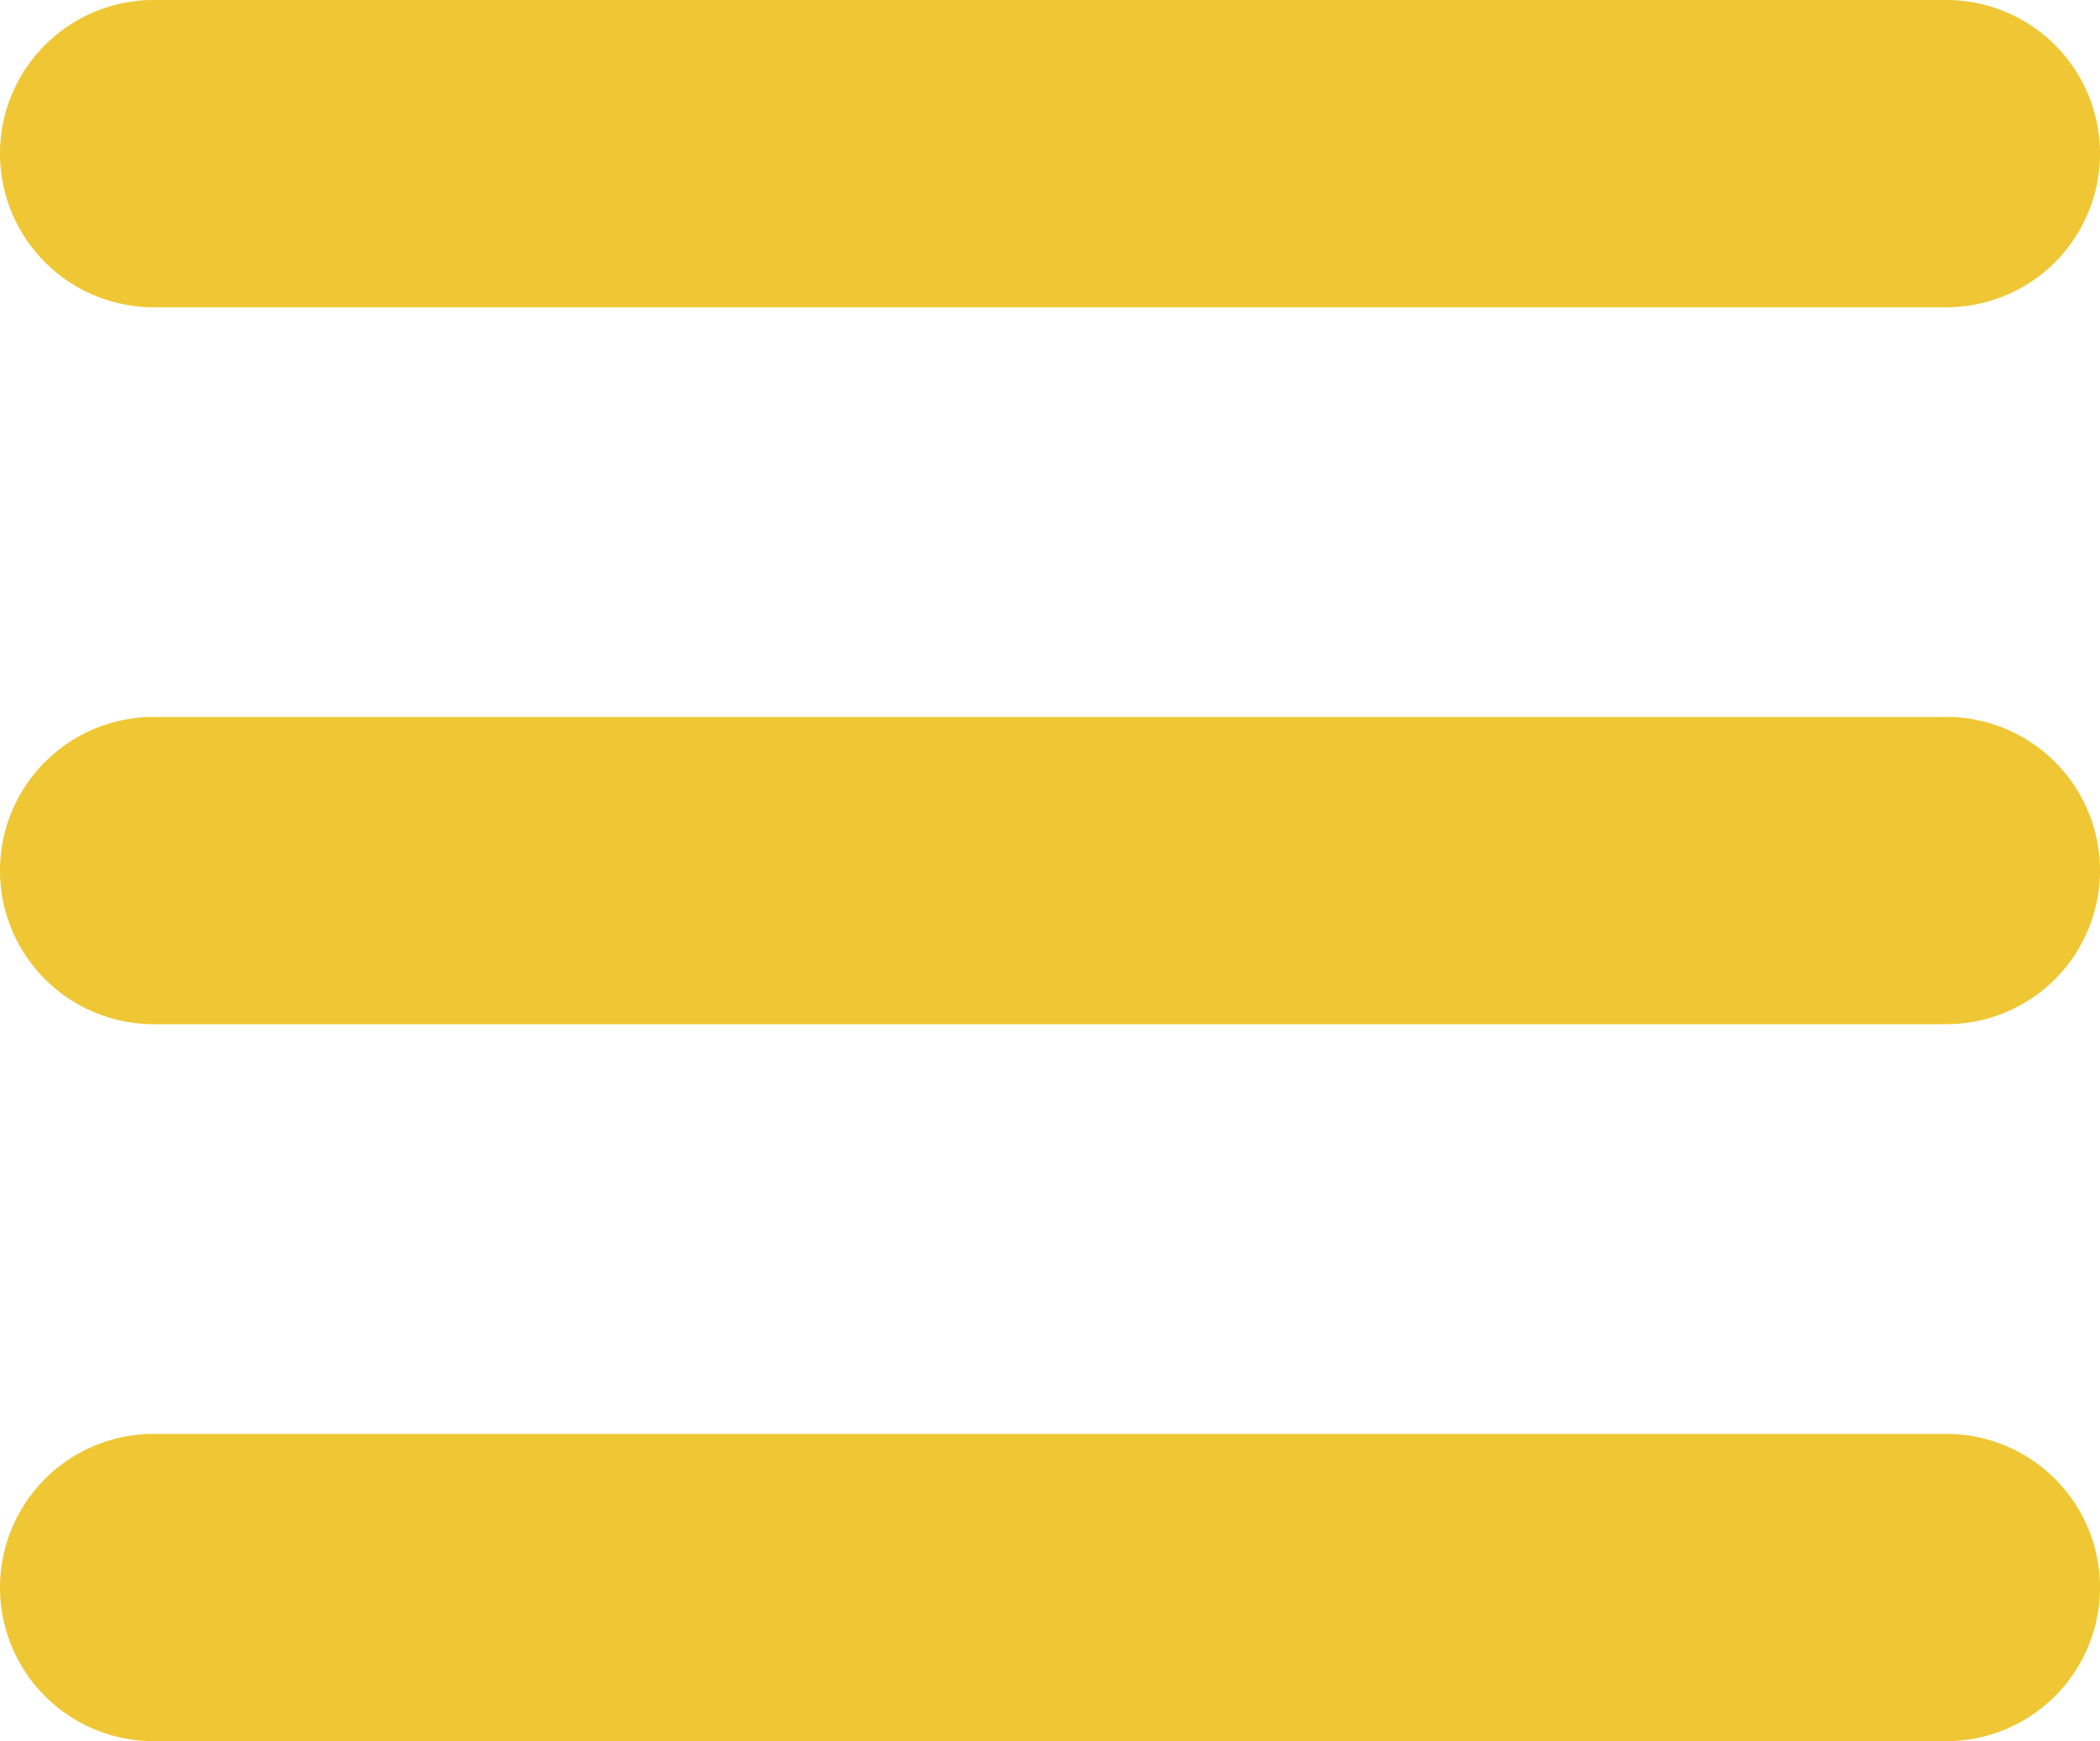
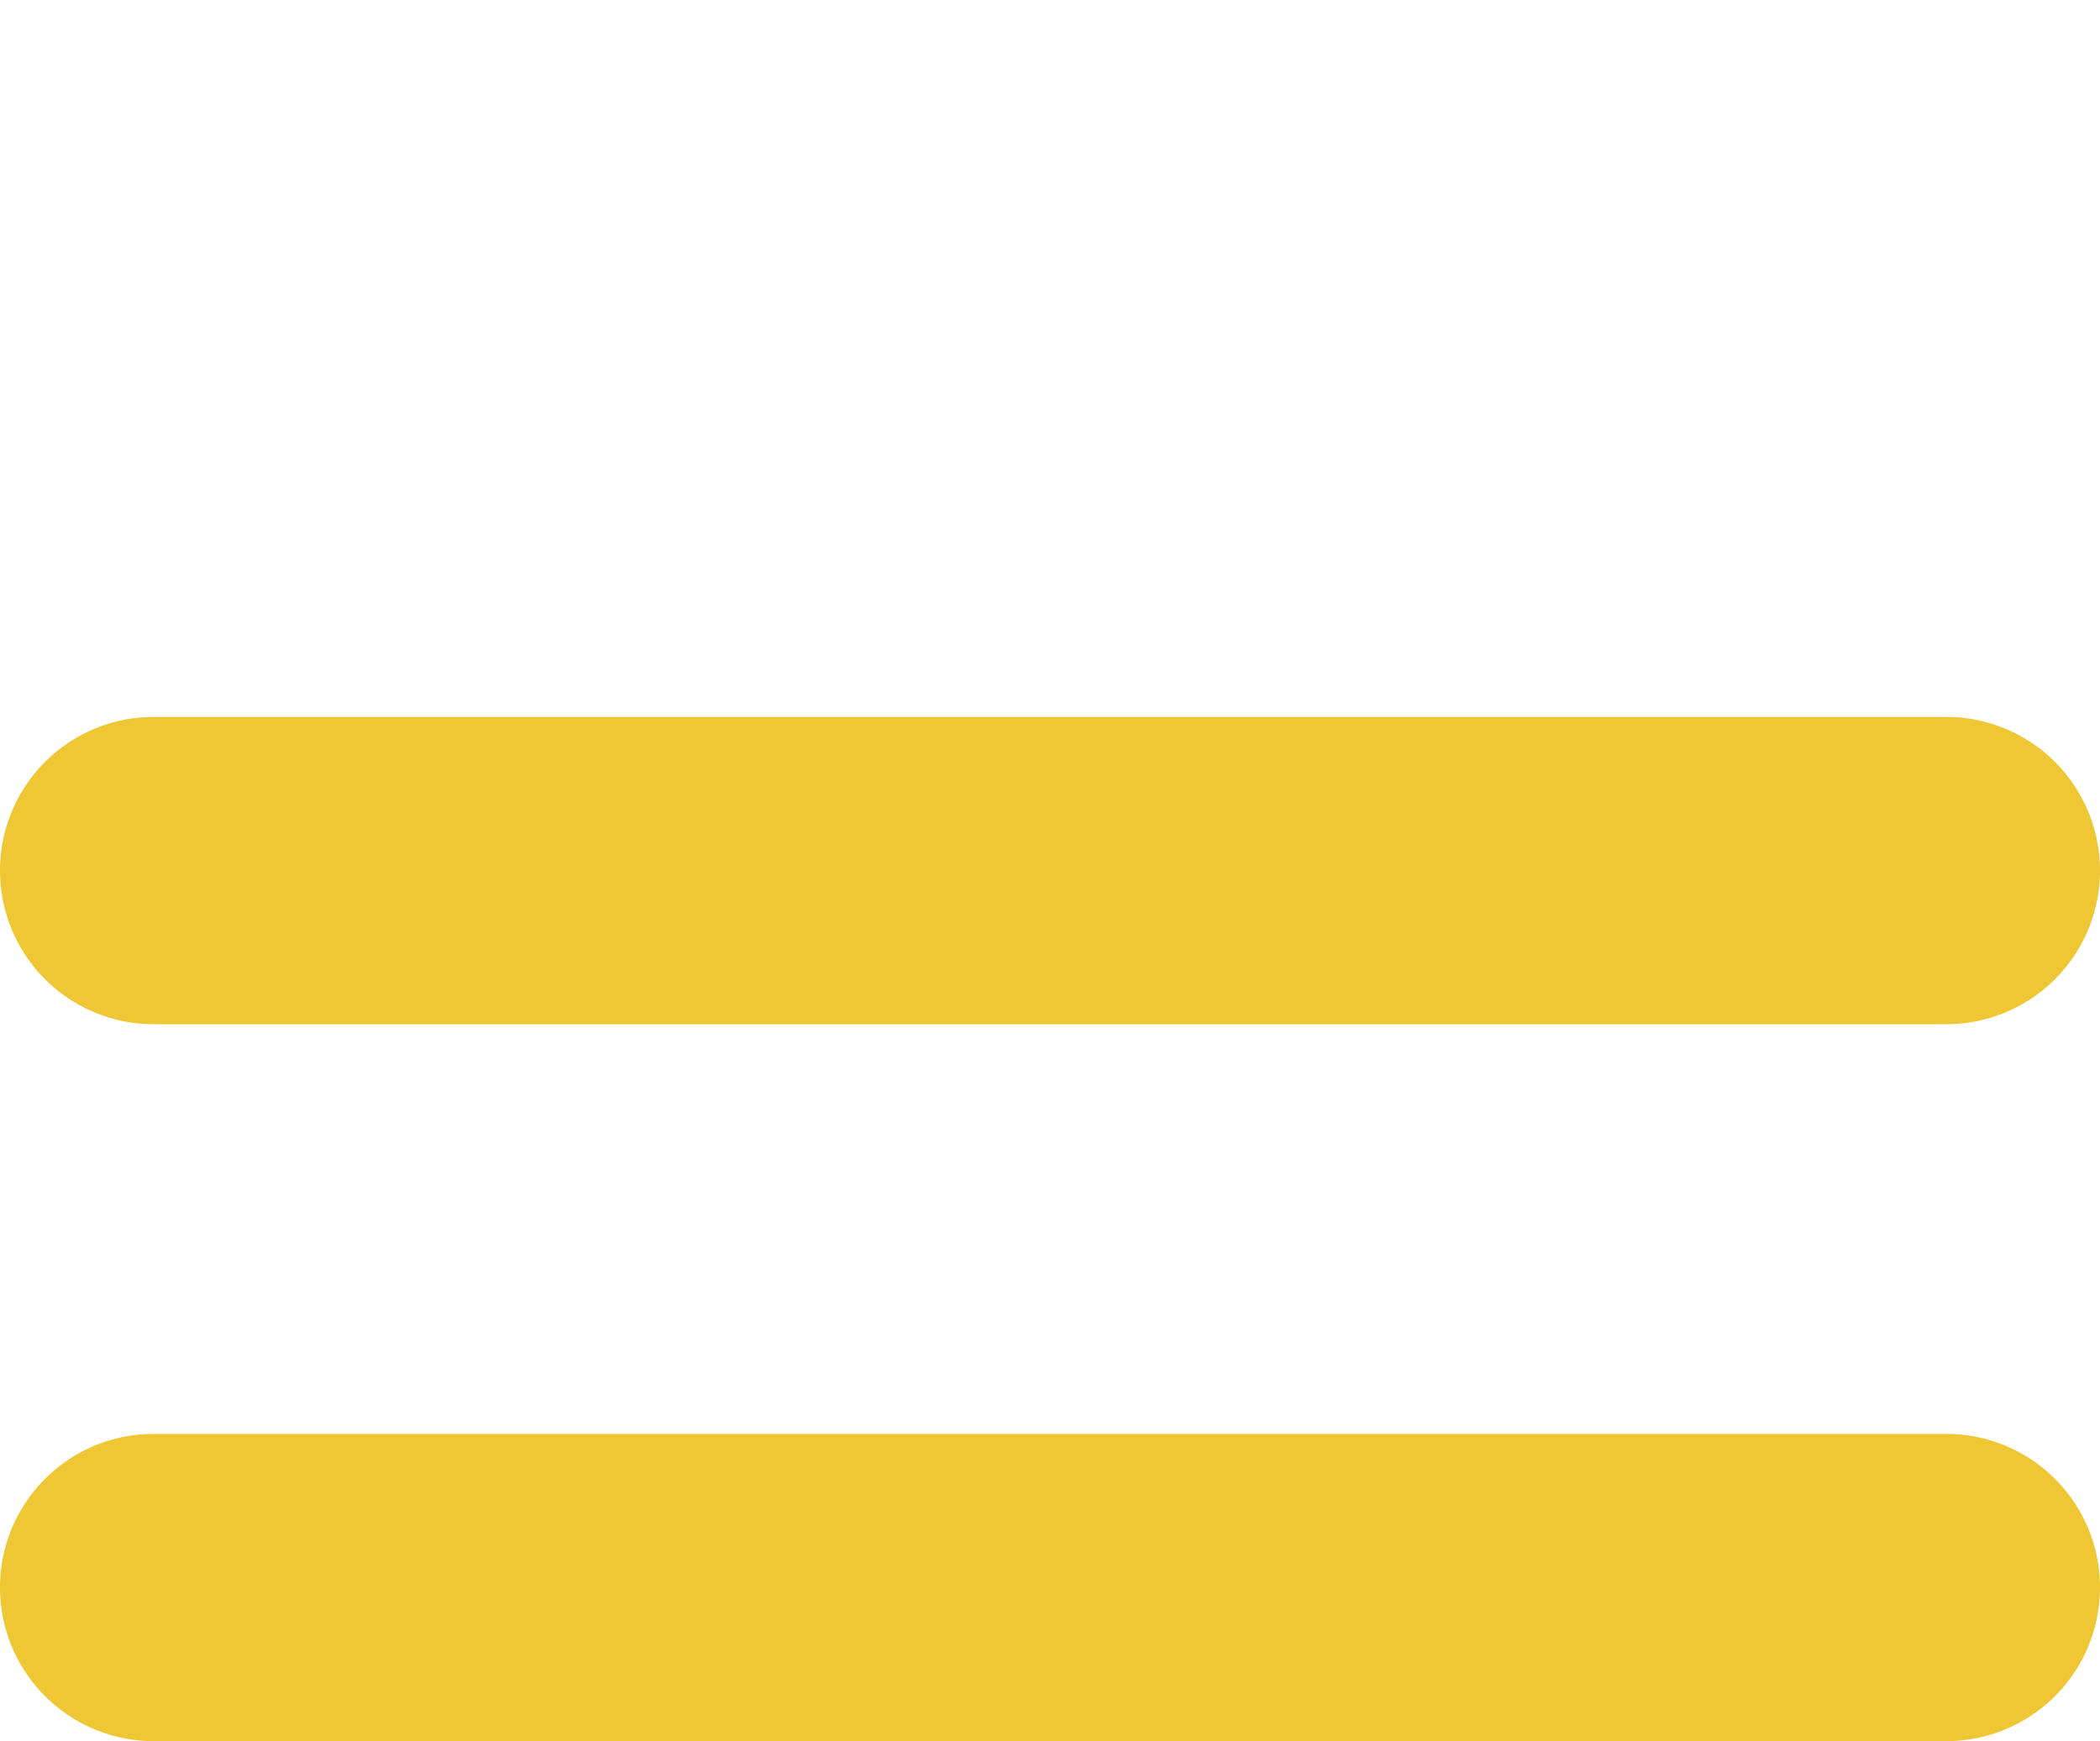
<svg xmlns="http://www.w3.org/2000/svg" width="82" height="68" viewBox="0 0 82 68">
  <defs>
    <style>.a{fill:#efc734;}</style>
  </defs>
  <title>menu</title>
-   <path class="a" d="M15,16a6,6,0,1,0,0,12H85a6,6,0,0,0,0-12Zm0,28a6,6,0,1,0,0,12H85a6,6,0,0,0,0-12Zm0,28a6,6,0,1,0,0,12H85a6,6,0,0,0,0-12Z" transform="translate(-9 -16)" />
+   <path class="a" d="M15,16H85a6,6,0,0,0,0-12Zm0,28a6,6,0,1,0,0,12H85a6,6,0,0,0,0-12Zm0,28a6,6,0,1,0,0,12H85a6,6,0,0,0,0-12Z" transform="translate(-9 -16)" />
</svg>